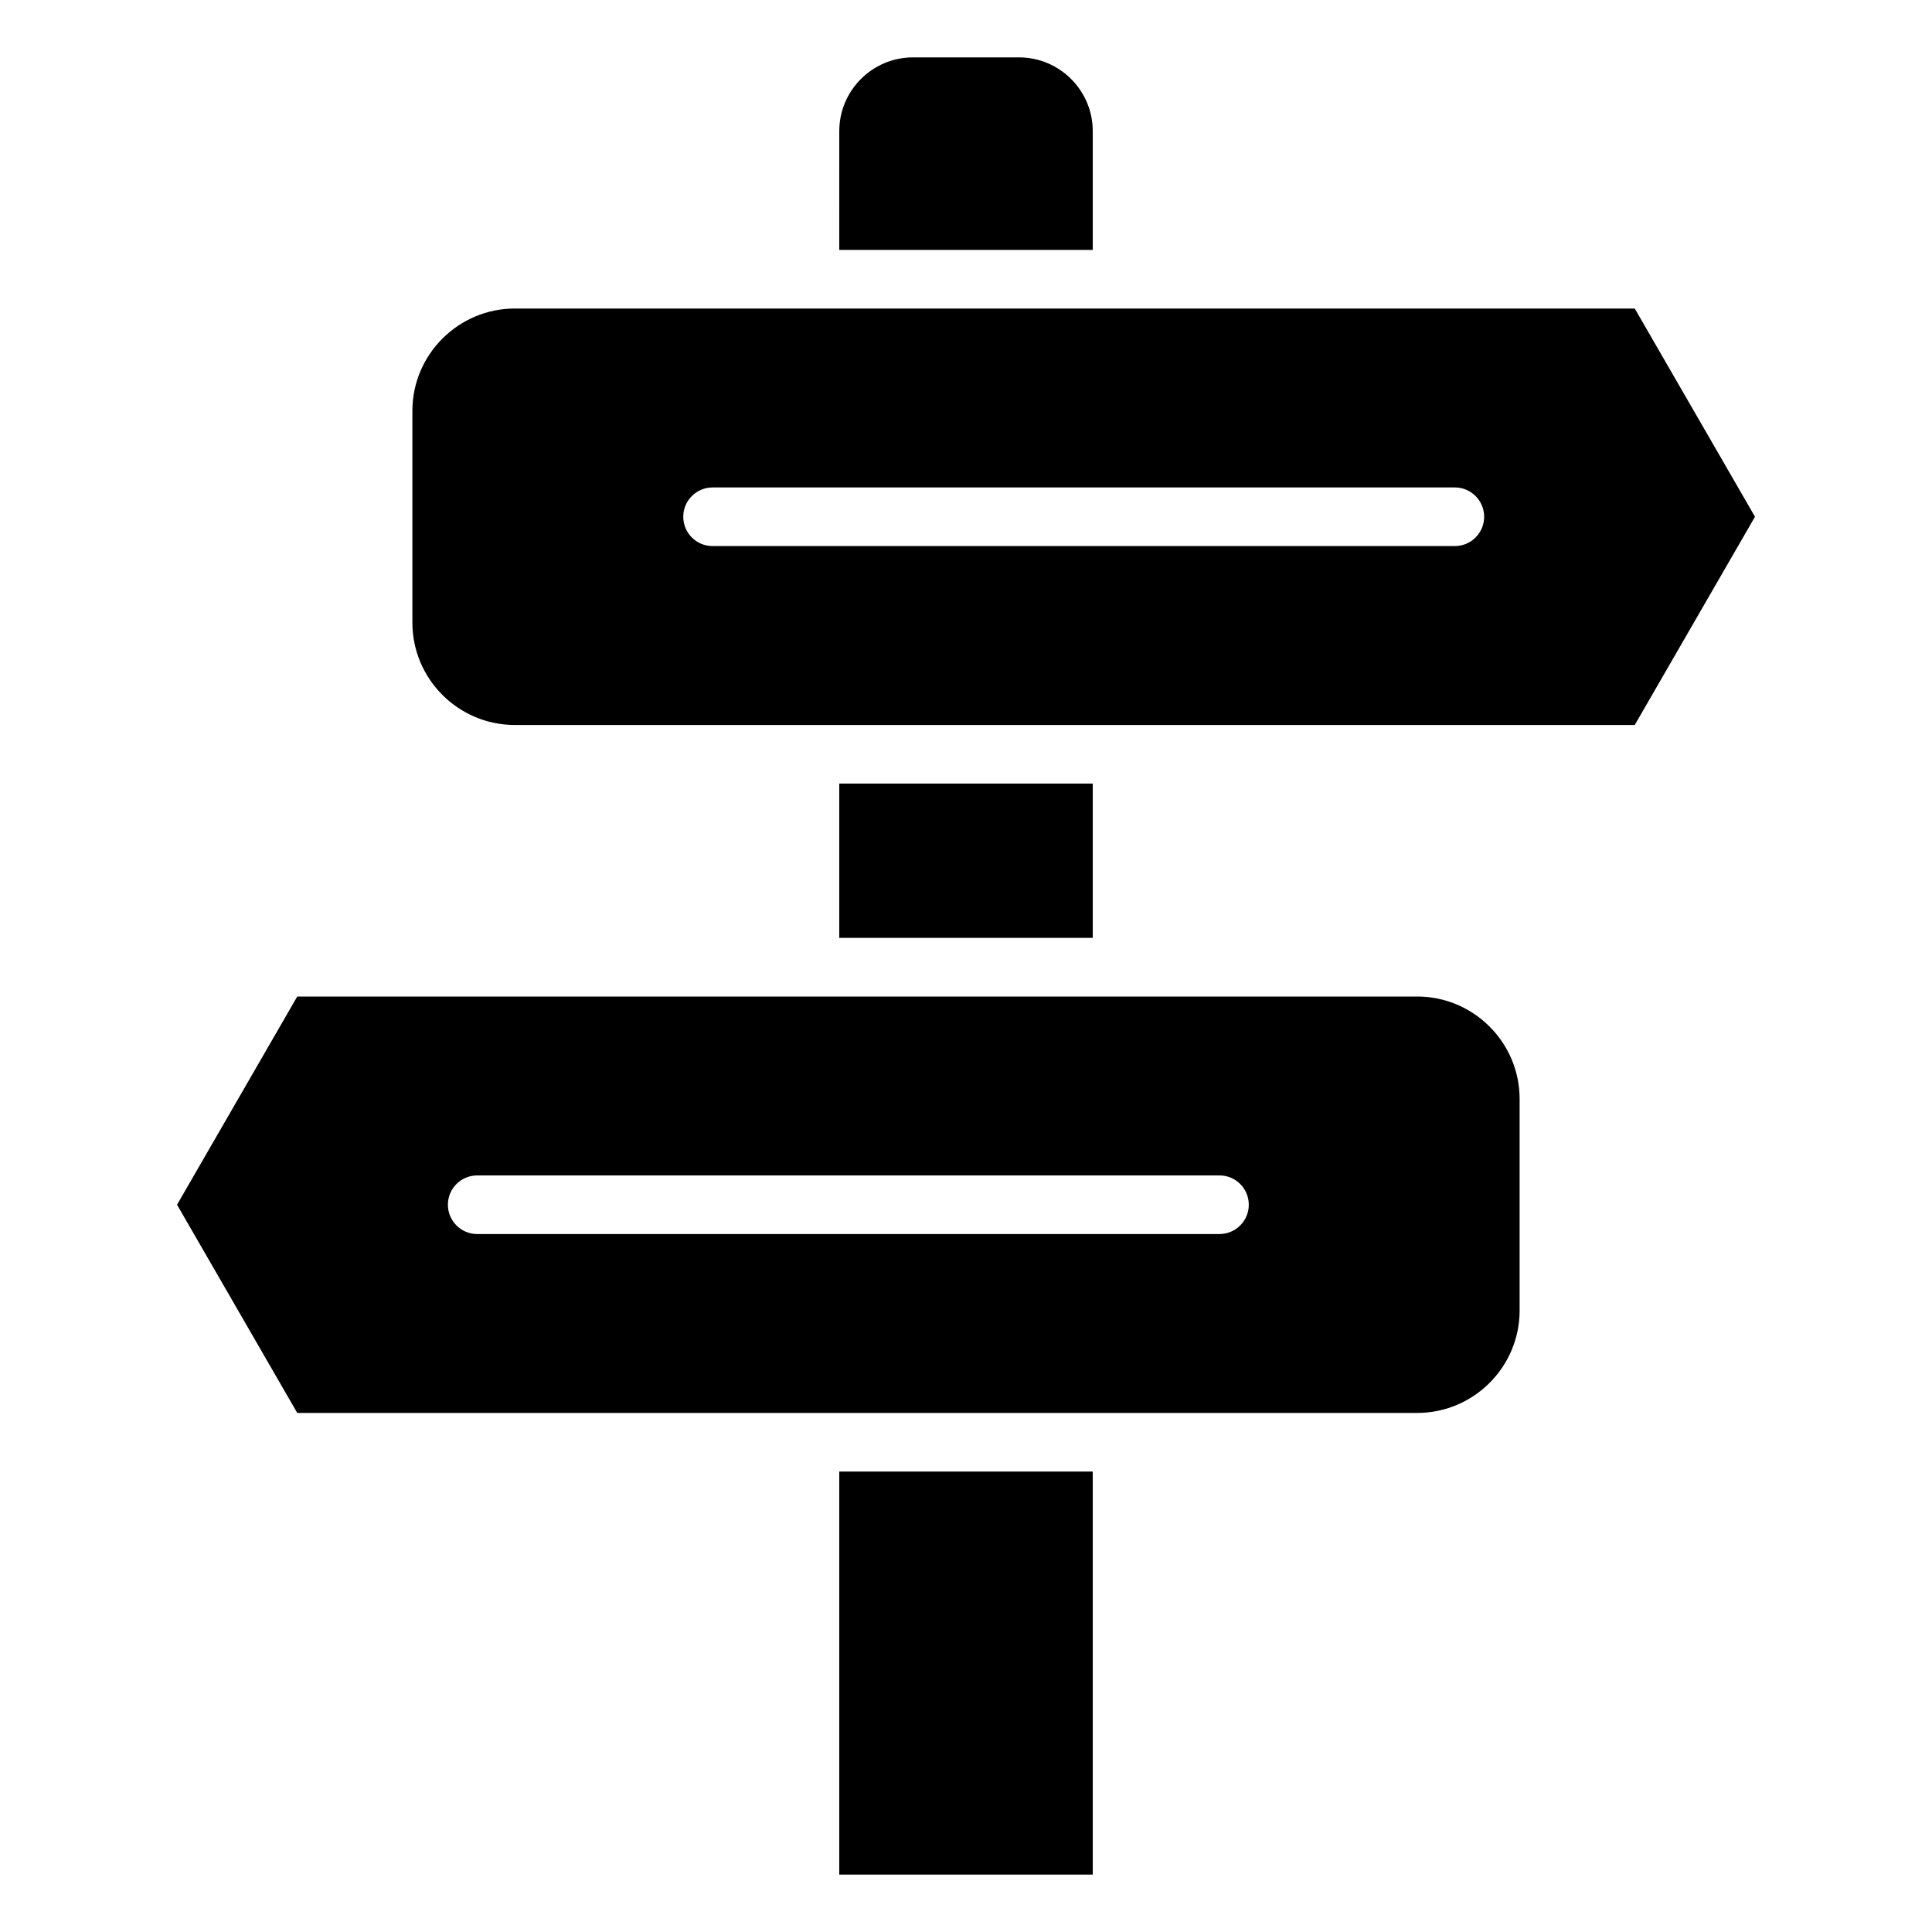
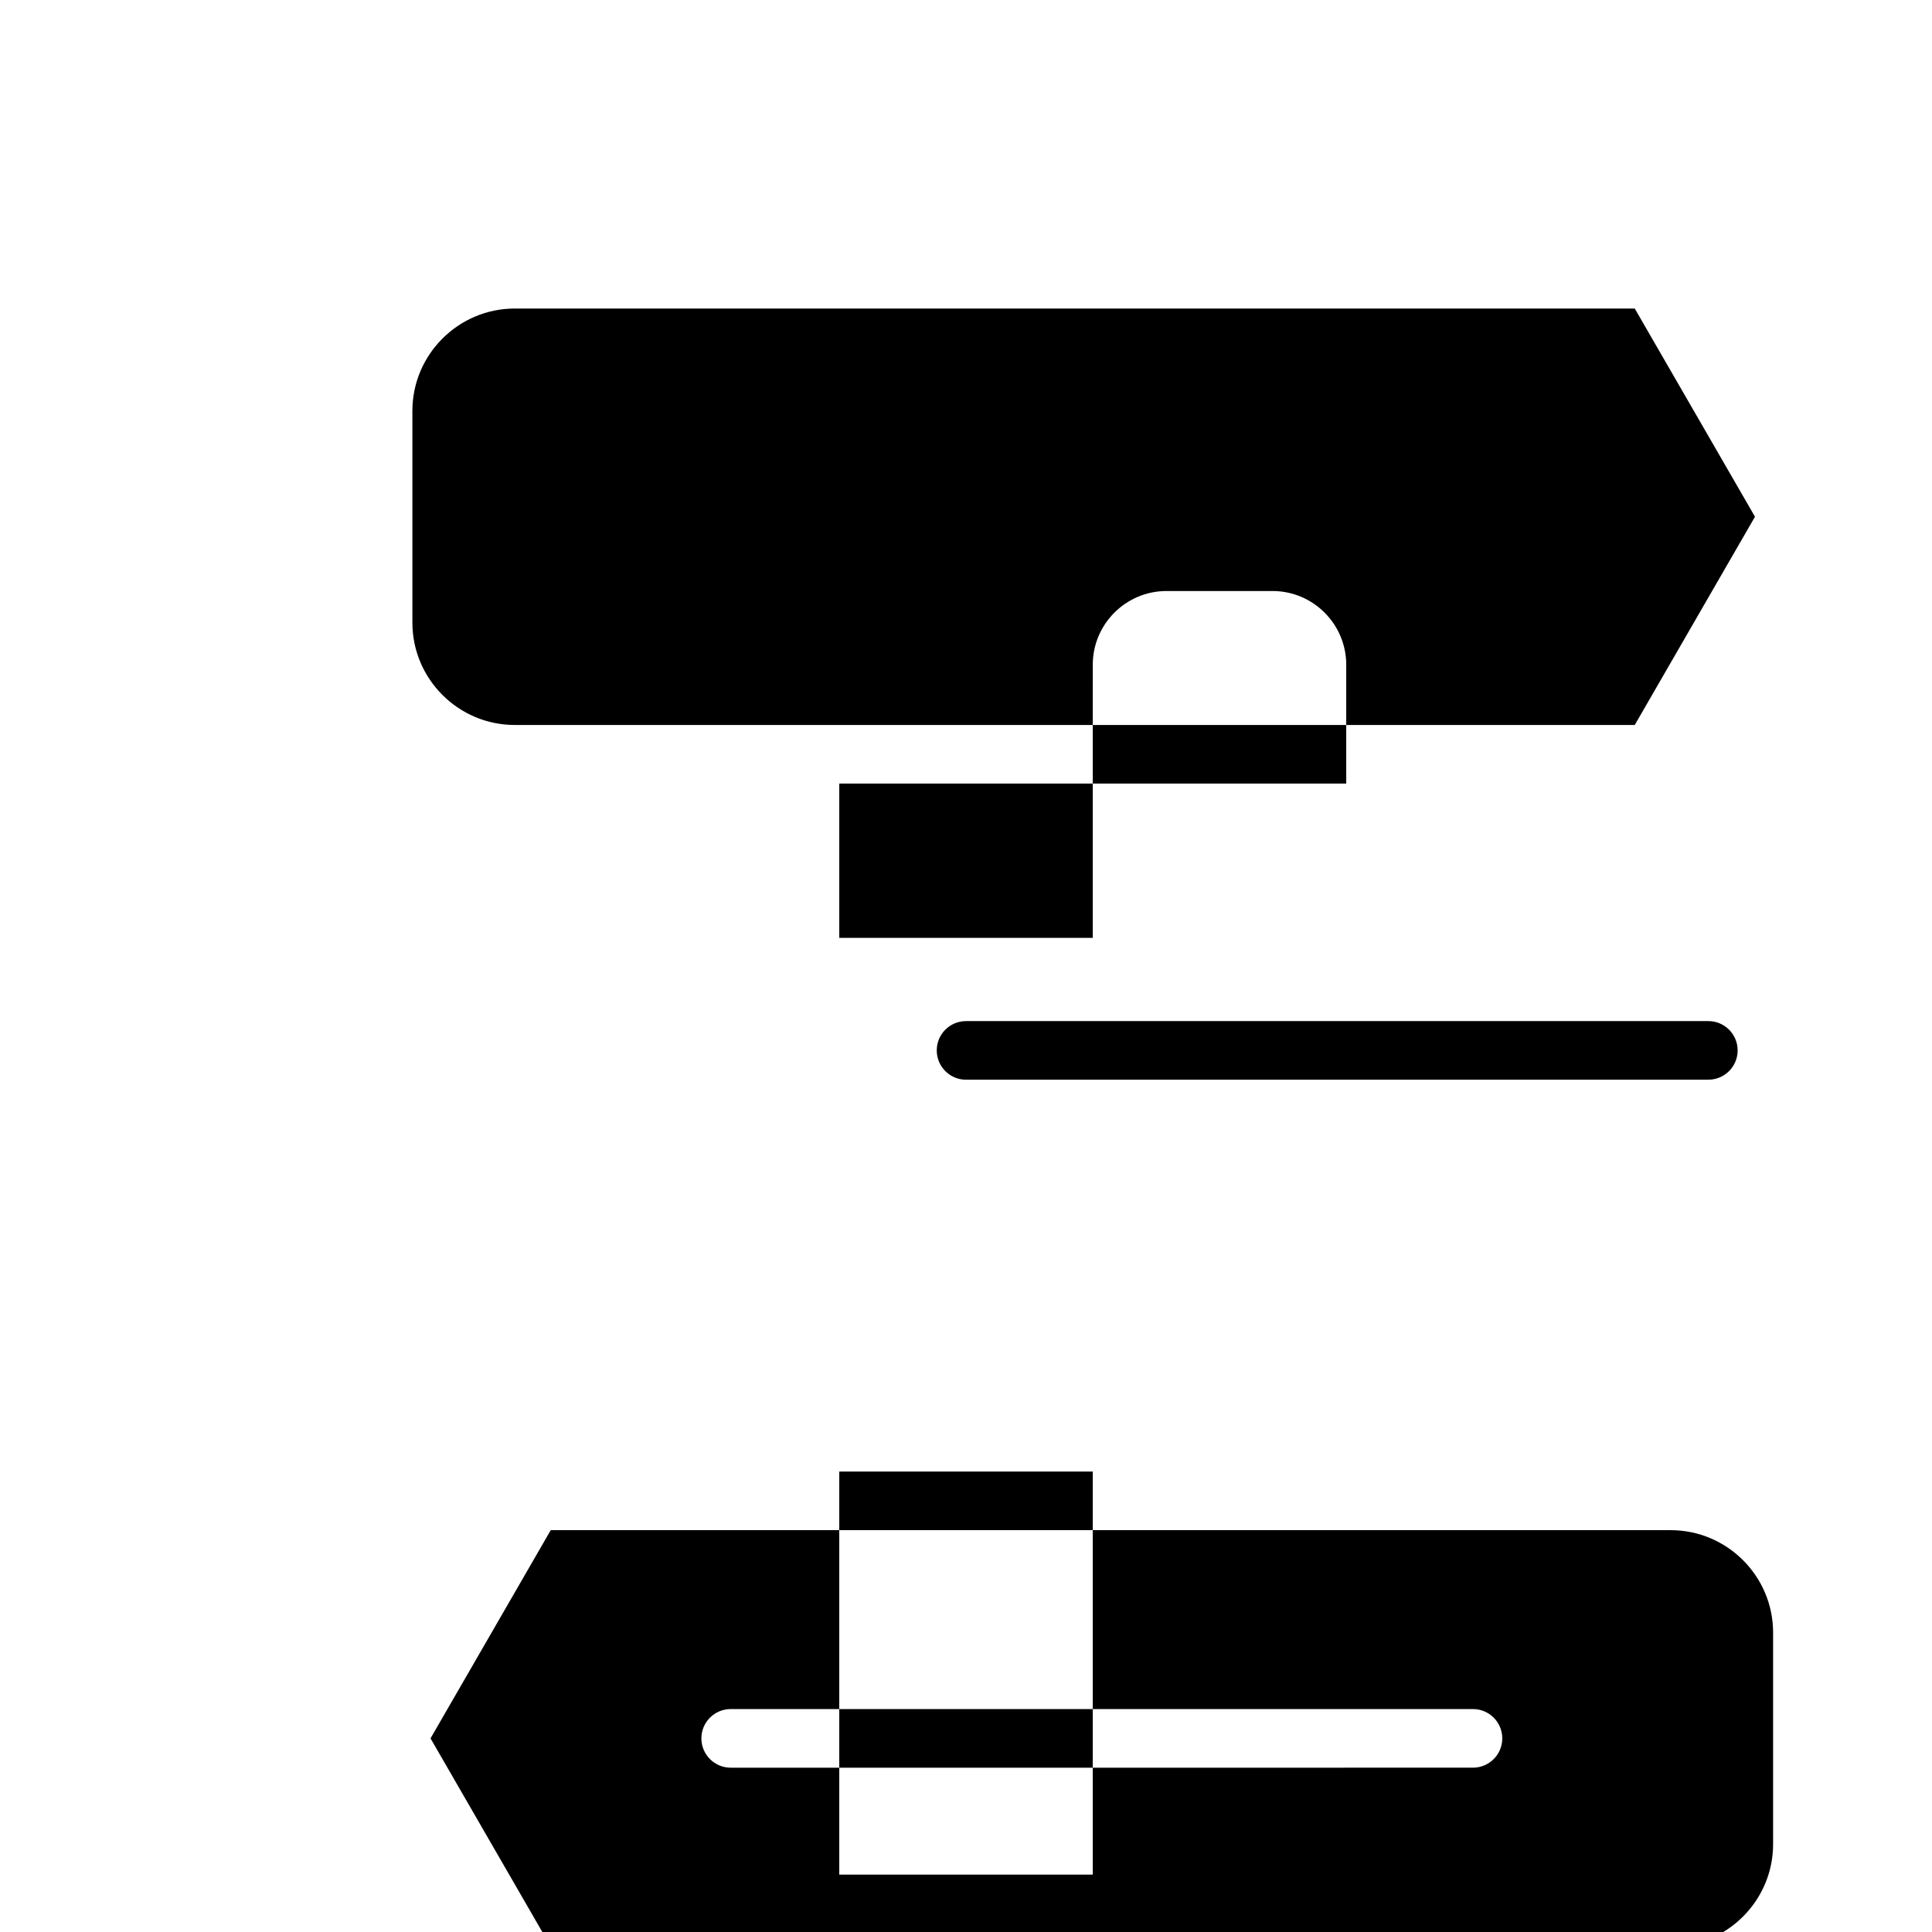
<svg xmlns="http://www.w3.org/2000/svg" fill="#000000" width="800px" height="800px" version="1.1" viewBox="144 144 512 512">
-   <path d="m609.09 280.94-31.863-55.176h-143.64-67.176-85.992c-14.941 0-27.133 12.188-27.133 27.133v56.098c0 14.945 12.191 27.133 27.133 27.133h85.992 67.176 143.64zm-175.5 253.04h-67.176v106.81h67.176zm0-182.33h-67.176v40.902h67.176zm-67.176-141.42h67.176v-31.492c0-10.758-8.773-19.531-19.531-19.531h-28.109c-10.758 0-19.531 8.773-19.531 19.531zm0 197.86h-143.64l-31.855 55.176 31.855 55.176h143.64 67.176 85.992c14.941 0 27.133-12.188 27.133-27.133v-56.086c0-14.941-12.191-27.133-27.133-27.133h-153.17zm-95.949 47.41h196.71c4.289 0 7.766 3.481 7.766 7.766 0 4.289-3.481 7.766-7.766 7.766l-196.71 0.004c-4.289 0-7.766-3.481-7.766-7.766 0-4.289 3.473-7.769 7.766-7.769zm62.375-182.32h196.71c4.289 0 7.766 3.481 7.766 7.766 0 4.289-3.481 7.766-7.766 7.766l-196.71 0.004c-4.289 0-7.766-3.481-7.766-7.766-0.004-4.289 3.473-7.769 7.766-7.769z" fill-rule="evenodd" />
+   <path d="m609.09 280.94-31.863-55.176h-143.64-67.176-85.992c-14.941 0-27.133 12.188-27.133 27.133v56.098c0 14.945 12.191 27.133 27.133 27.133h85.992 67.176 143.64zm-175.5 253.04h-67.176v106.81h67.176zm0-182.33h-67.176v40.902h67.176zh67.176v-31.492c0-10.758-8.773-19.531-19.531-19.531h-28.109c-10.758 0-19.531 8.773-19.531 19.531zm0 197.86h-143.64l-31.855 55.176 31.855 55.176h143.64 67.176 85.992c14.941 0 27.133-12.188 27.133-27.133v-56.086c0-14.941-12.191-27.133-27.133-27.133h-153.17zm-95.949 47.41h196.71c4.289 0 7.766 3.481 7.766 7.766 0 4.289-3.481 7.766-7.766 7.766l-196.71 0.004c-4.289 0-7.766-3.481-7.766-7.766 0-4.289 3.473-7.769 7.766-7.769zm62.375-182.32h196.71c4.289 0 7.766 3.481 7.766 7.766 0 4.289-3.481 7.766-7.766 7.766l-196.71 0.004c-4.289 0-7.766-3.481-7.766-7.766-0.004-4.289 3.473-7.769 7.766-7.769z" fill-rule="evenodd" />
</svg>